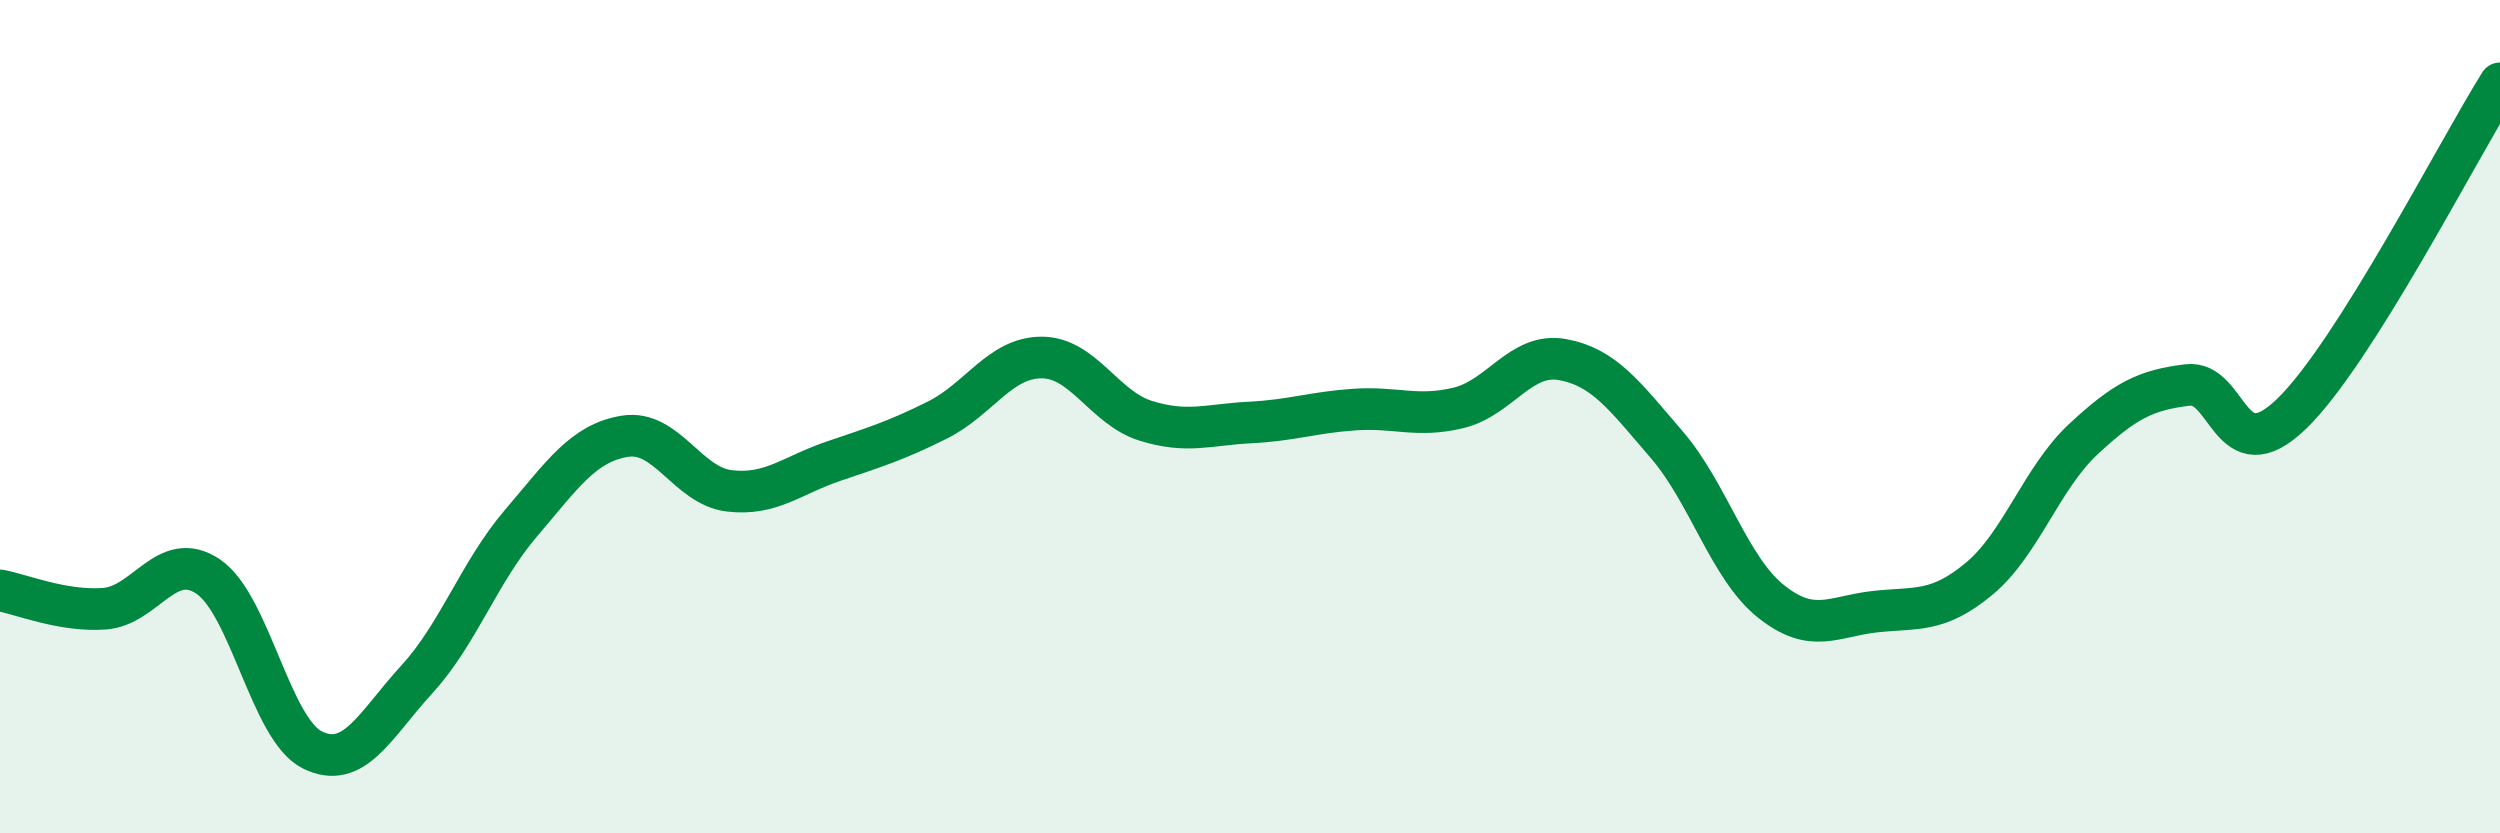
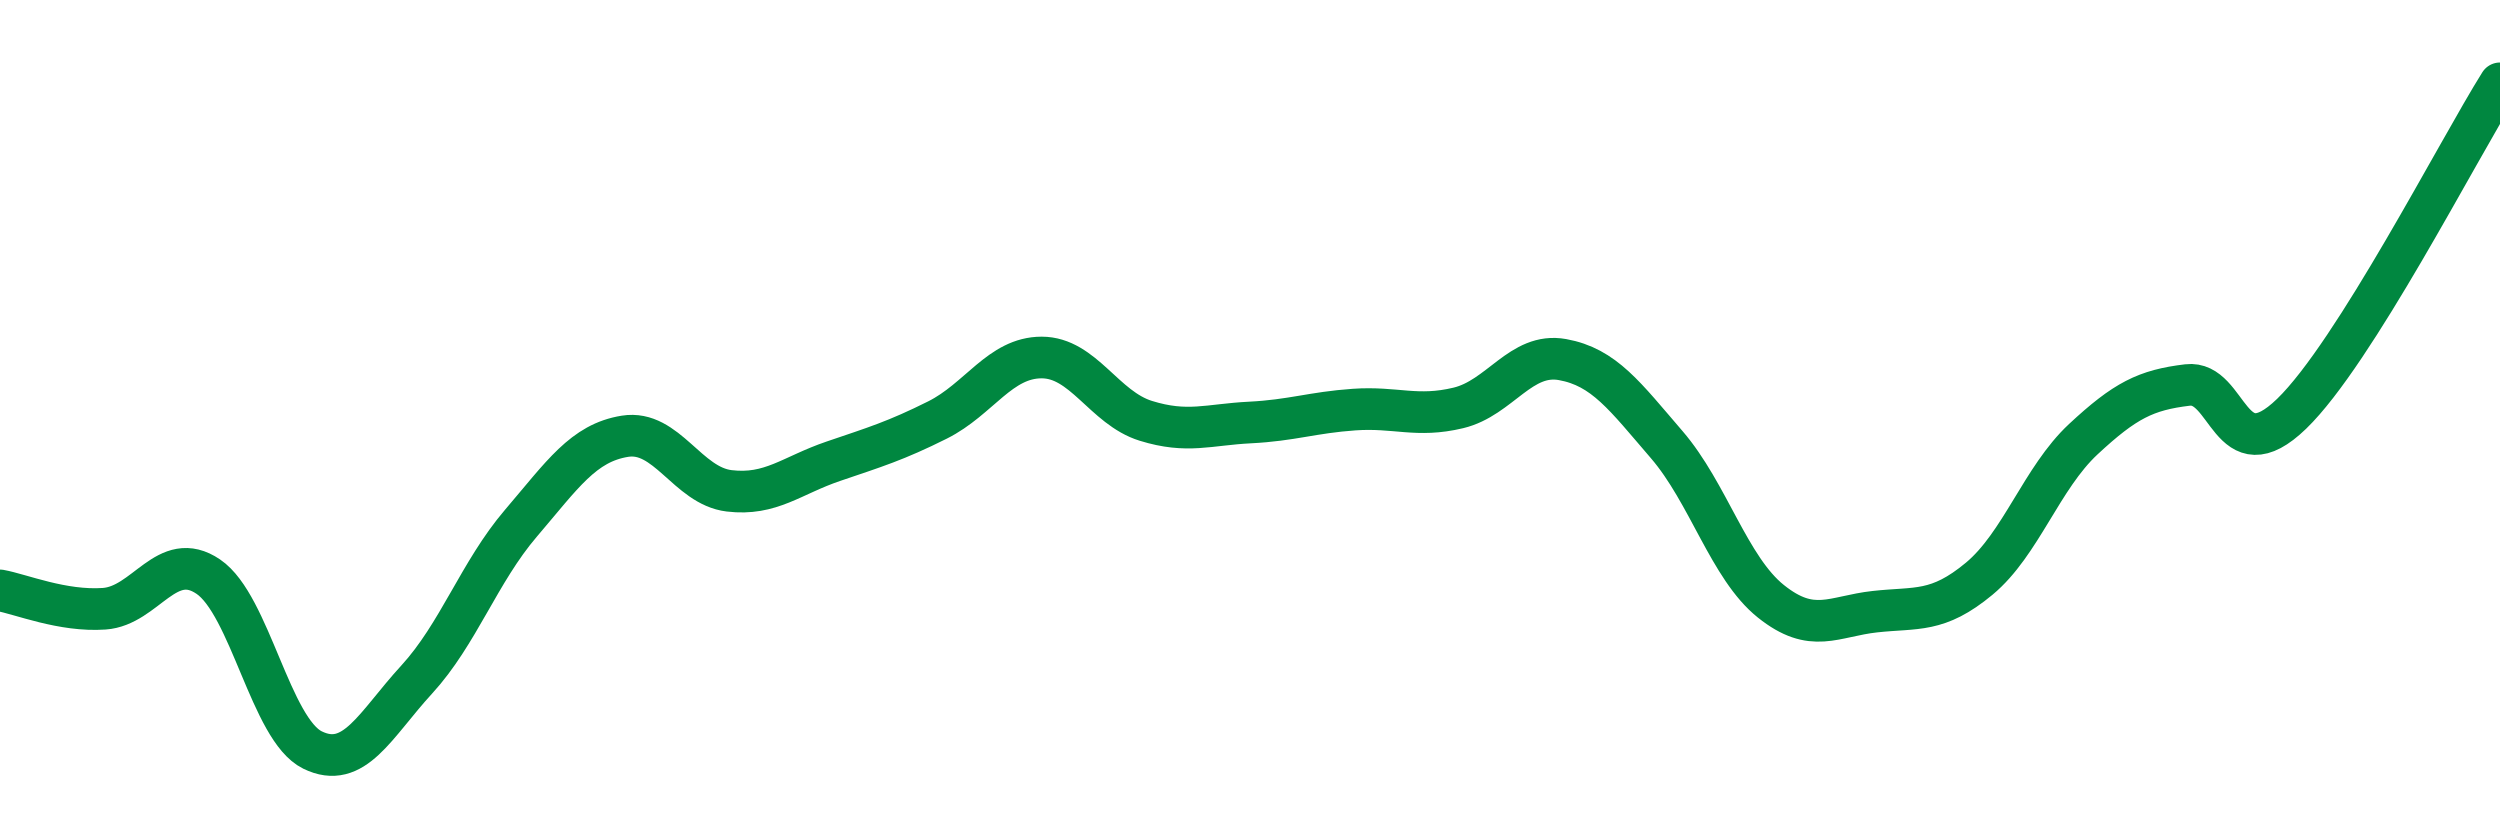
<svg xmlns="http://www.w3.org/2000/svg" width="60" height="20" viewBox="0 0 60 20">
-   <path d="M 0,14.17 C 0.5,14.26 1.5,14.68 2.5,14.61 C 3.5,14.54 4,13.16 5,13.84 C 6,14.52 6.5,17.51 7.5,18 C 8.5,18.49 9,17.4 10,16.31 C 11,15.22 11.5,13.73 12.5,12.56 C 13.5,11.39 14,10.63 15,10.47 C 16,10.31 16.5,11.66 17.5,11.78 C 18.5,11.9 19,11.41 20,11.07 C 21,10.73 21.5,10.58 22.5,10.08 C 23.5,9.58 24,8.58 25,8.58 C 26,8.58 26.5,9.79 27.5,10.1 C 28.5,10.41 29,10.19 30,10.14 C 31,10.09 31.5,9.9 32.5,9.83 C 33.5,9.76 34,10.03 35,9.79 C 36,9.55 36.5,8.45 37.5,8.63 C 38.5,8.81 39,9.51 40,10.67 C 41,11.83 41.5,13.63 42.5,14.43 C 43.5,15.23 44,14.79 45,14.68 C 46,14.57 46.5,14.72 47.5,13.89 C 48.5,13.06 49,11.47 50,10.54 C 51,9.61 51.5,9.36 52.5,9.24 C 53.5,9.12 53.5,11.38 55,9.93 C 56.5,8.48 59,3.59 60,2L60 20L0 20Z" fill="#008740" opacity="0.1" stroke-linecap="round" stroke-linejoin="round" />
  <path d="M 0,14.17 C 0.5,14.26 1.5,14.68 2.5,14.61 C 3.5,14.54 4,13.16 5,13.84 C 6,14.52 6.5,17.51 7.5,18 C 8.5,18.49 9,17.4 10,16.31 C 11,15.22 11.5,13.73 12.5,12.56 C 13.5,11.39 14,10.63 15,10.47 C 16,10.31 16.5,11.66 17.5,11.78 C 18.5,11.9 19,11.41 20,11.07 C 21,10.73 21.5,10.58 22.5,10.08 C 23.5,9.58 24,8.58 25,8.58 C 26,8.58 26.5,9.79 27.5,10.1 C 28.5,10.41 29,10.19 30,10.14 C 31,10.09 31.5,9.9 32.5,9.83 C 33.5,9.76 34,10.03 35,9.79 C 36,9.55 36.5,8.45 37.5,8.63 C 38.5,8.81 39,9.51 40,10.67 C 41,11.83 41.5,13.63 42.5,14.43 C 43.5,15.23 44,14.79 45,14.68 C 46,14.57 46.5,14.72 47.5,13.89 C 48.5,13.06 49,11.47 50,10.54 C 51,9.61 51.5,9.36 52.5,9.24 C 53.5,9.12 53.5,11.38 55,9.93 C 56.5,8.48 59,3.59 60,2" stroke="#008740" stroke-width="1" fill="none" stroke-linecap="round" stroke-linejoin="round" />
</svg>